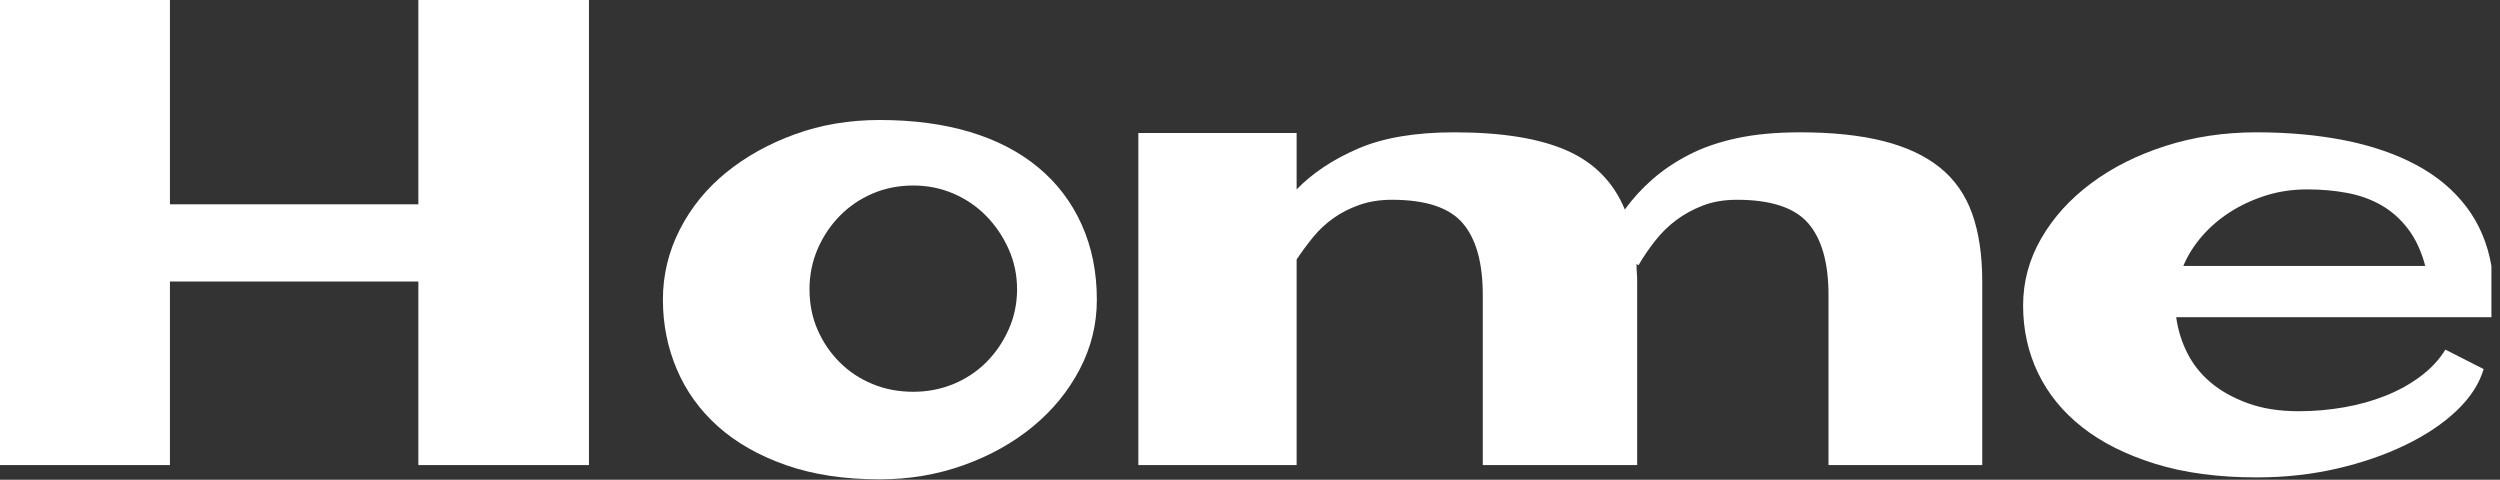
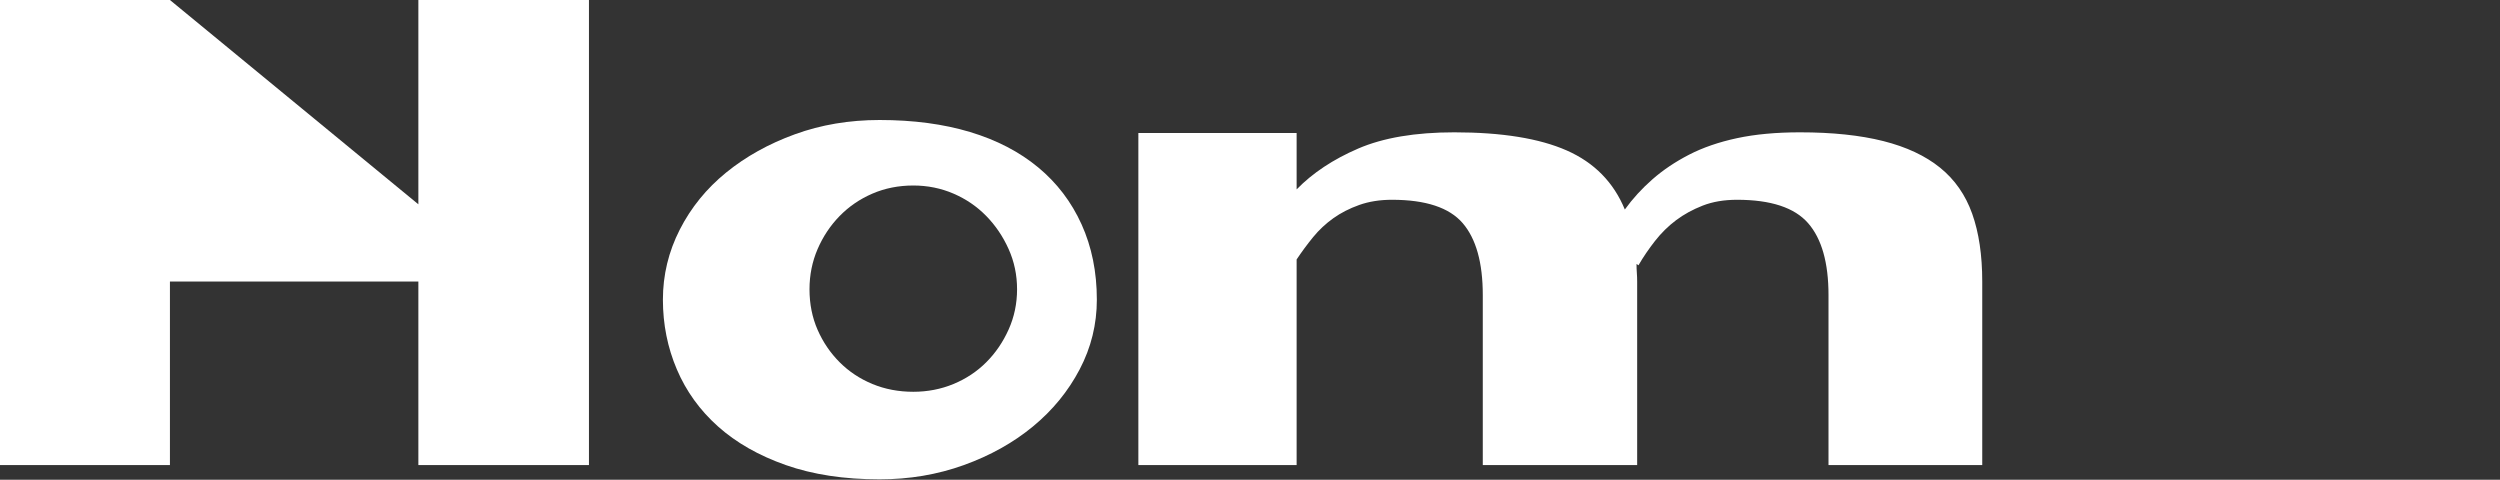
<svg xmlns="http://www.w3.org/2000/svg" width="100%" height="100%" viewBox="0 0 271 52" version="1.1" xml:space="preserve" style="fill-rule:evenodd;clip-rule:evenodd;stroke-linejoin:round;stroke-miterlimit:2;">
  <rect x="0" y="0" width="271" height="52" fill="#333333" stroke="none" />
  <g transform="matrix(1,0,0,1,-334.635,-326.395)">
-     <path d="M334.635,376.809L334.635,326.395L353.056,326.395L353.056,348.543L379.986,348.543L379.986,326.395L398.478,326.395L398.478,376.809L379.986,376.809L379.986,356.911L353.056,356.911L353.056,376.809L334.635,376.809Z" style="fill:white;fill-rule:nonzero;" />
+     <path d="M334.635,376.809L334.635,326.395L353.056,326.395L379.986,348.543L379.986,326.395L398.478,326.395L398.478,376.809L379.986,376.809L379.986,356.911L353.056,356.911L353.056,376.809L334.635,376.809Z" style="fill:white;fill-rule:nonzero;" />
    <path d="M429.978,339.403C433.635,339.403 436.904,339.836 439.787,340.704C442.67,341.571 445.131,342.848 447.17,344.536C449.209,346.223 450.779,348.286 451.881,350.723C452.982,353.161 453.533,355.879 453.533,358.879C453.533,361.551 452.912,364.071 451.67,366.438C450.428,368.805 448.74,370.868 446.607,372.625C444.474,374.383 441.978,375.778 439.119,376.809C436.26,377.84 433.213,378.356 429.978,378.356C426.135,378.356 422.748,377.84 419.818,376.809C416.888,375.778 414.439,374.383 412.47,372.625C410.502,370.868 409.013,368.805 408.006,366.438C406.998,364.071 406.494,361.551 406.494,358.879C406.494,356.207 407.103,353.676 408.322,351.286C409.541,348.895 411.217,346.832 413.349,345.098C415.482,343.364 417.967,341.981 420.803,340.95C423.638,339.918 426.697,339.403 429.978,339.403ZM433.635,368.864C435.181,368.864 436.635,368.582 437.994,368.02C439.353,367.457 440.537,366.672 441.545,365.664C442.553,364.657 443.361,363.473 443.97,362.114C444.58,360.754 444.885,359.301 444.885,357.754C444.885,356.207 444.58,354.754 443.97,353.395C443.361,352.036 442.553,350.84 441.545,349.809C440.537,348.778 439.353,347.969 437.994,347.383C436.635,346.797 435.181,346.504 433.635,346.504C432.041,346.504 430.564,346.797 429.205,347.383C427.845,347.969 426.662,348.778 425.654,349.809C424.646,350.84 423.849,352.036 423.263,353.395C422.678,354.754 422.385,356.207 422.385,357.754C422.385,359.348 422.678,360.813 423.263,362.149C423.849,363.485 424.646,364.657 425.654,365.664C426.662,366.672 427.845,367.457 429.205,368.02C430.564,368.582 432.041,368.864 433.635,368.864Z" style="fill:white;fill-rule:nonzero;" />
    <path d="M458.033,340.809L475.189,340.809L475.189,346.926C476.924,345.145 479.15,343.668 481.869,342.496C484.588,341.325 488.056,340.739 492.275,340.739C497.431,340.739 501.498,341.395 504.474,342.707C507.451,344.02 509.549,346.153 510.767,349.106C511.611,347.934 512.607,346.844 513.756,345.836C514.904,344.829 516.228,343.938 517.728,343.164C519.228,342.391 520.963,341.793 522.931,341.371C524.9,340.95 527.174,340.739 529.752,340.739C533.267,340.739 536.279,341.055 538.787,341.688C541.295,342.321 543.345,343.282 544.939,344.571C546.533,345.86 547.693,347.524 548.42,349.563C549.146,351.602 549.51,354.051 549.51,356.911L549.51,376.809L532.845,376.809L532.845,358.387C532.845,354.871 532.107,352.27 530.631,350.582C529.154,348.895 526.588,348.051 522.931,348.051C521.525,348.051 520.283,348.262 519.205,348.684C518.127,349.106 517.166,349.633 516.322,350.266C515.478,350.899 514.717,351.649 514.037,352.516C513.357,353.383 512.76,354.262 512.244,355.153L512.033,355.012C512.033,355.34 512.045,355.657 512.068,355.961C512.092,356.266 512.103,356.582 512.103,356.911L512.103,376.809L495.369,376.809L495.369,358.387C495.369,354.871 494.642,352.27 493.189,350.582C491.736,348.895 489.181,348.051 485.525,348.051C484.213,348.051 483.029,348.239 481.974,348.614C480.92,348.989 479.982,349.469 479.162,350.055C478.342,350.641 477.615,351.321 476.982,352.094C476.349,352.868 475.752,353.676 475.189,354.52L475.189,376.809L458.033,376.809L458.033,340.809Z" style="fill:white;fill-rule:nonzero;" />
-     <path d="M583.822,370.973C585.463,370.973 587.092,370.832 588.709,370.551C590.326,370.27 591.838,369.848 593.244,369.286C594.65,368.723 595.916,368.02 597.041,367.176C598.166,366.332 599.056,365.371 599.713,364.293L603.861,366.403C603.392,367.996 602.42,369.496 600.943,370.903C599.467,372.309 597.615,373.551 595.388,374.629C593.162,375.707 590.678,376.563 587.935,377.196C585.193,377.829 582.299,378.145 579.252,378.145C575.08,378.145 571.412,377.653 568.248,376.668C565.084,375.684 562.447,374.36 560.338,372.696C558.228,371.032 556.635,369.075 555.556,366.825C554.478,364.575 553.939,362.137 553.939,359.512C553.939,356.934 554.595,354.508 555.908,352.235C557.22,349.961 559.025,347.969 561.322,346.258C563.619,344.547 566.303,343.2 569.373,342.215C572.443,341.231 575.736,340.739 579.252,340.739C582.72,340.739 585.92,341.032 588.849,341.618C591.779,342.204 594.357,343.094 596.584,344.289C598.81,345.485 600.615,346.996 601.998,348.825C603.381,350.653 604.283,352.786 604.705,355.223L604.705,360.778L570.533,360.778C570.72,362.137 571.119,363.426 571.728,364.645C572.338,365.864 573.181,366.93 574.26,367.844C575.338,368.758 576.674,369.508 578.267,370.094C579.861,370.68 581.713,370.973 583.822,370.973ZM584.736,346.926C583.142,346.926 581.642,347.149 580.236,347.594C578.83,348.039 577.541,348.637 576.369,349.387C575.197,350.137 574.178,351.016 573.31,352.024C572.443,353.032 571.775,354.098 571.306,355.223L597.533,355.223C597.111,353.629 596.49,352.293 595.67,351.215C594.849,350.137 593.888,349.282 592.787,348.649C591.685,348.016 590.455,347.571 589.095,347.313C587.736,347.055 586.283,346.926 584.736,346.926Z" style="fill:white;fill-rule:nonzero;" />
  </g>
</svg>